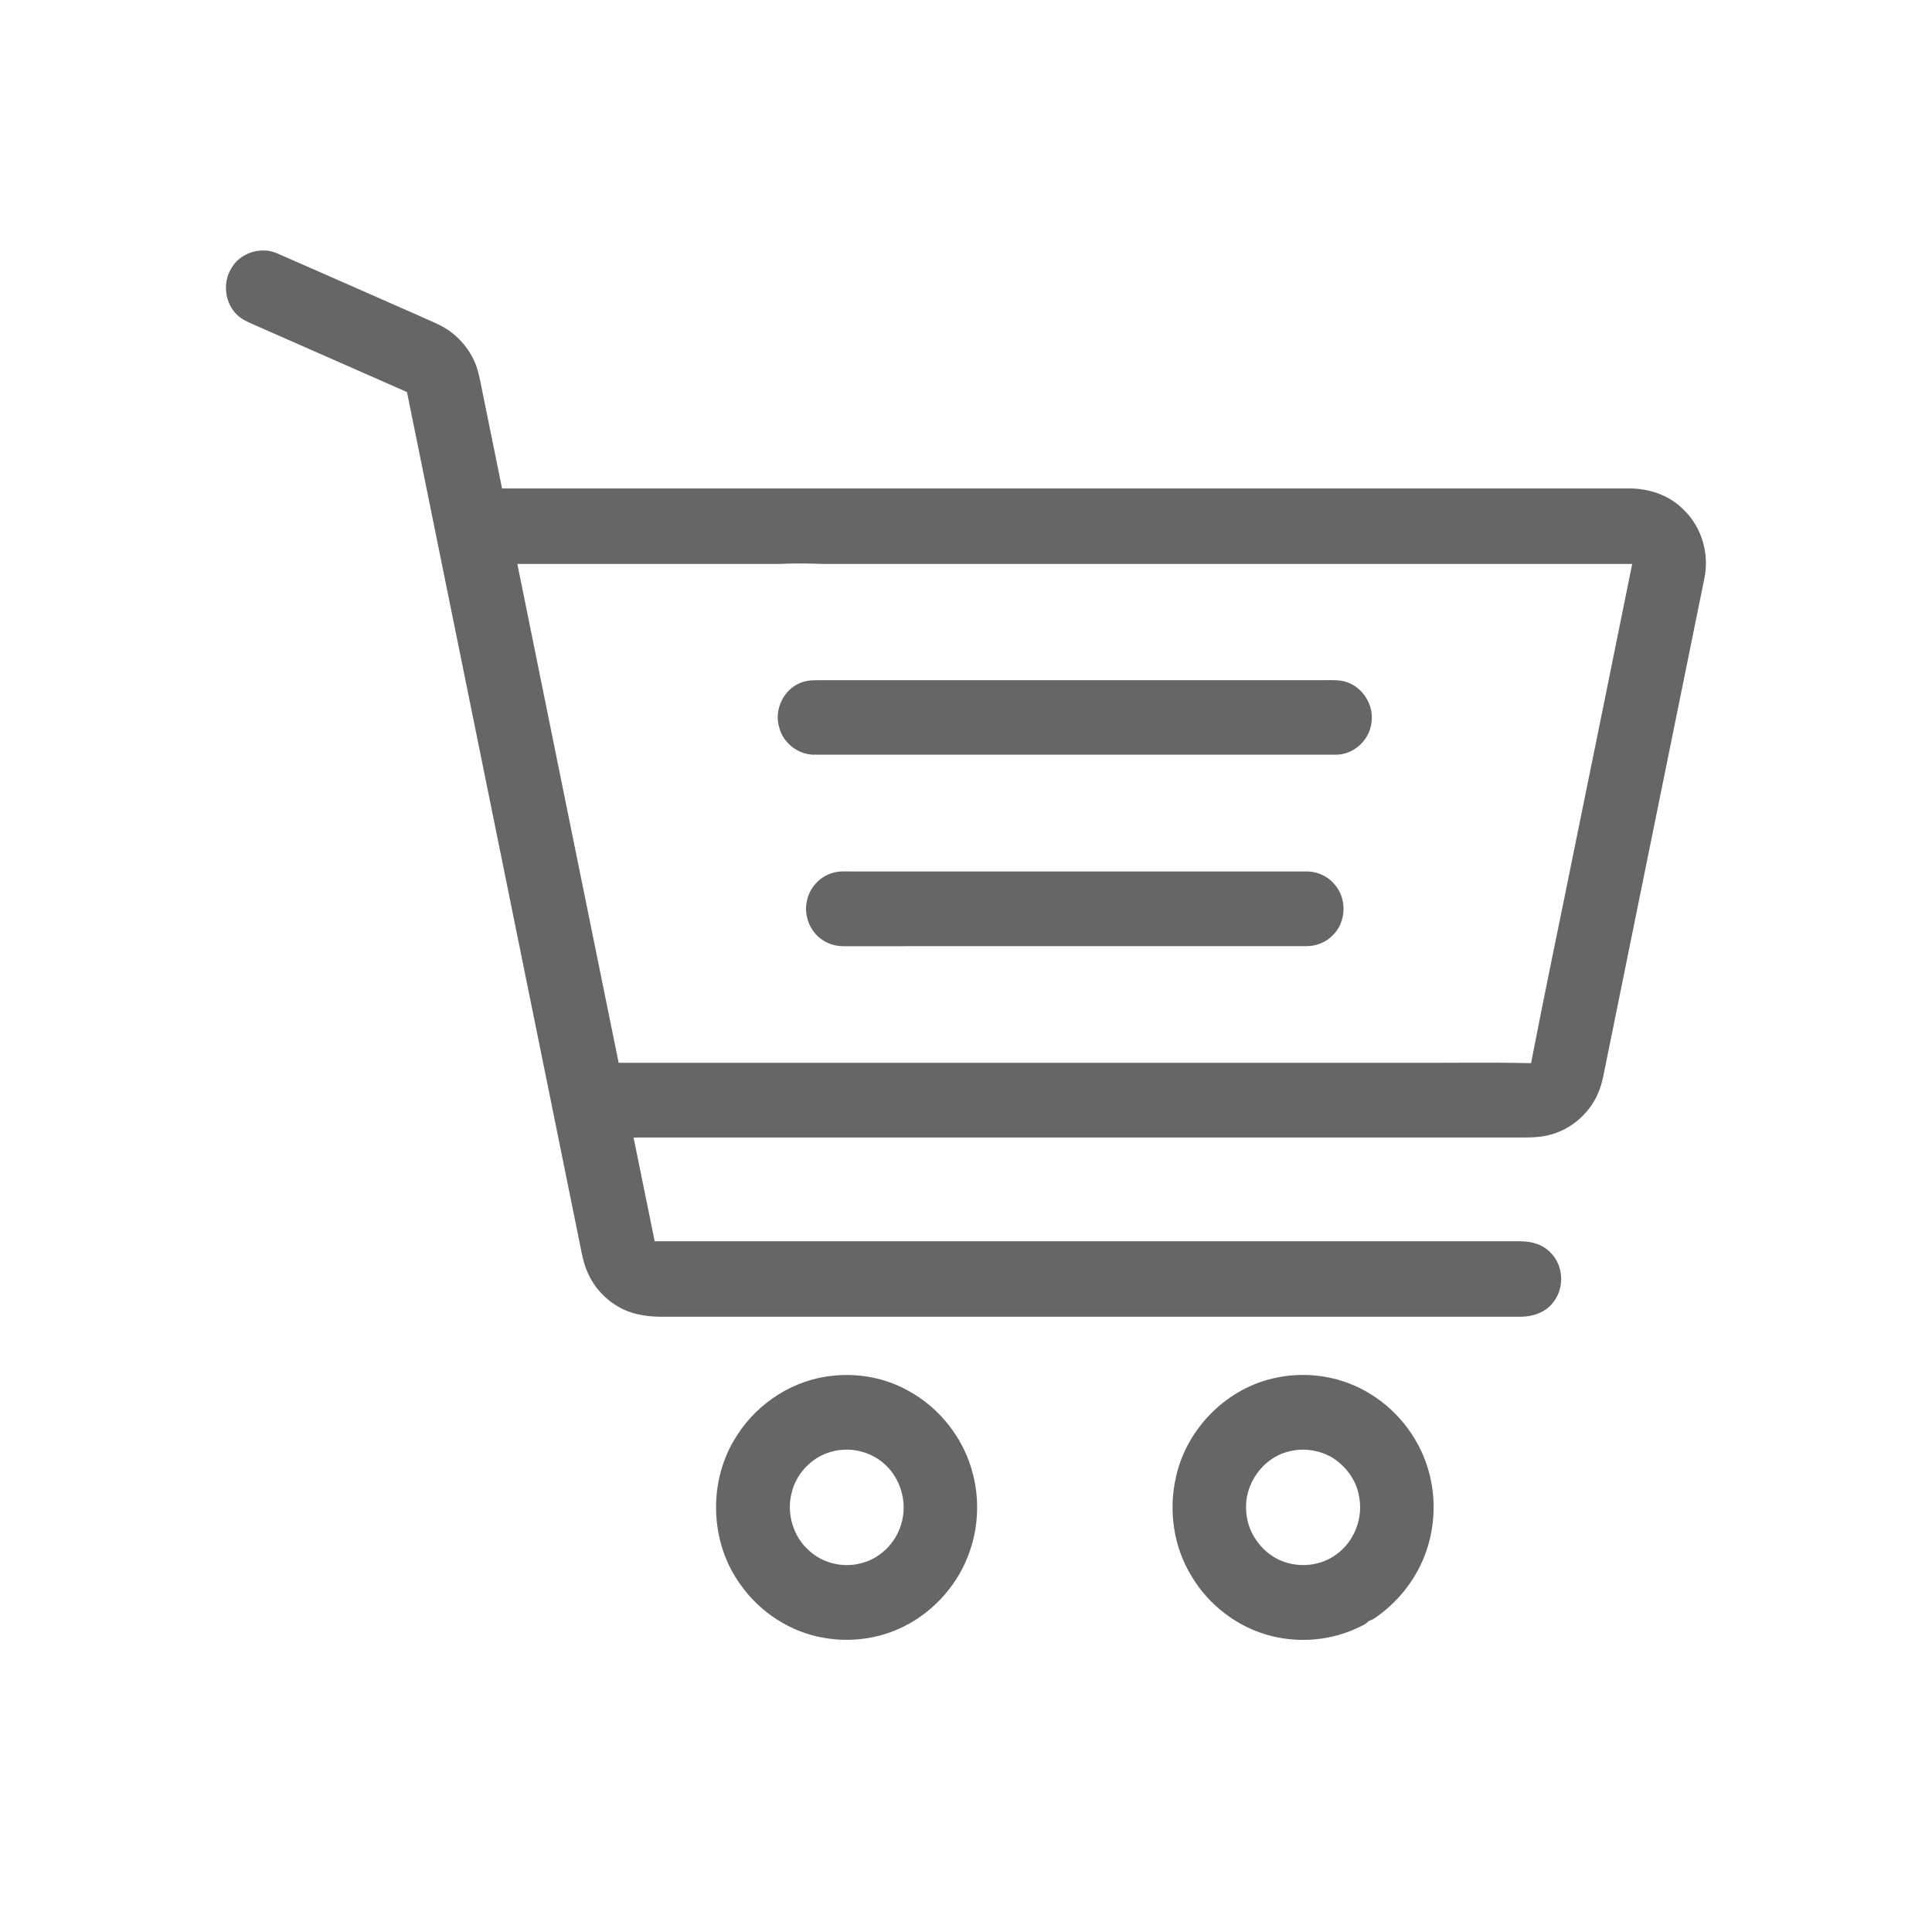
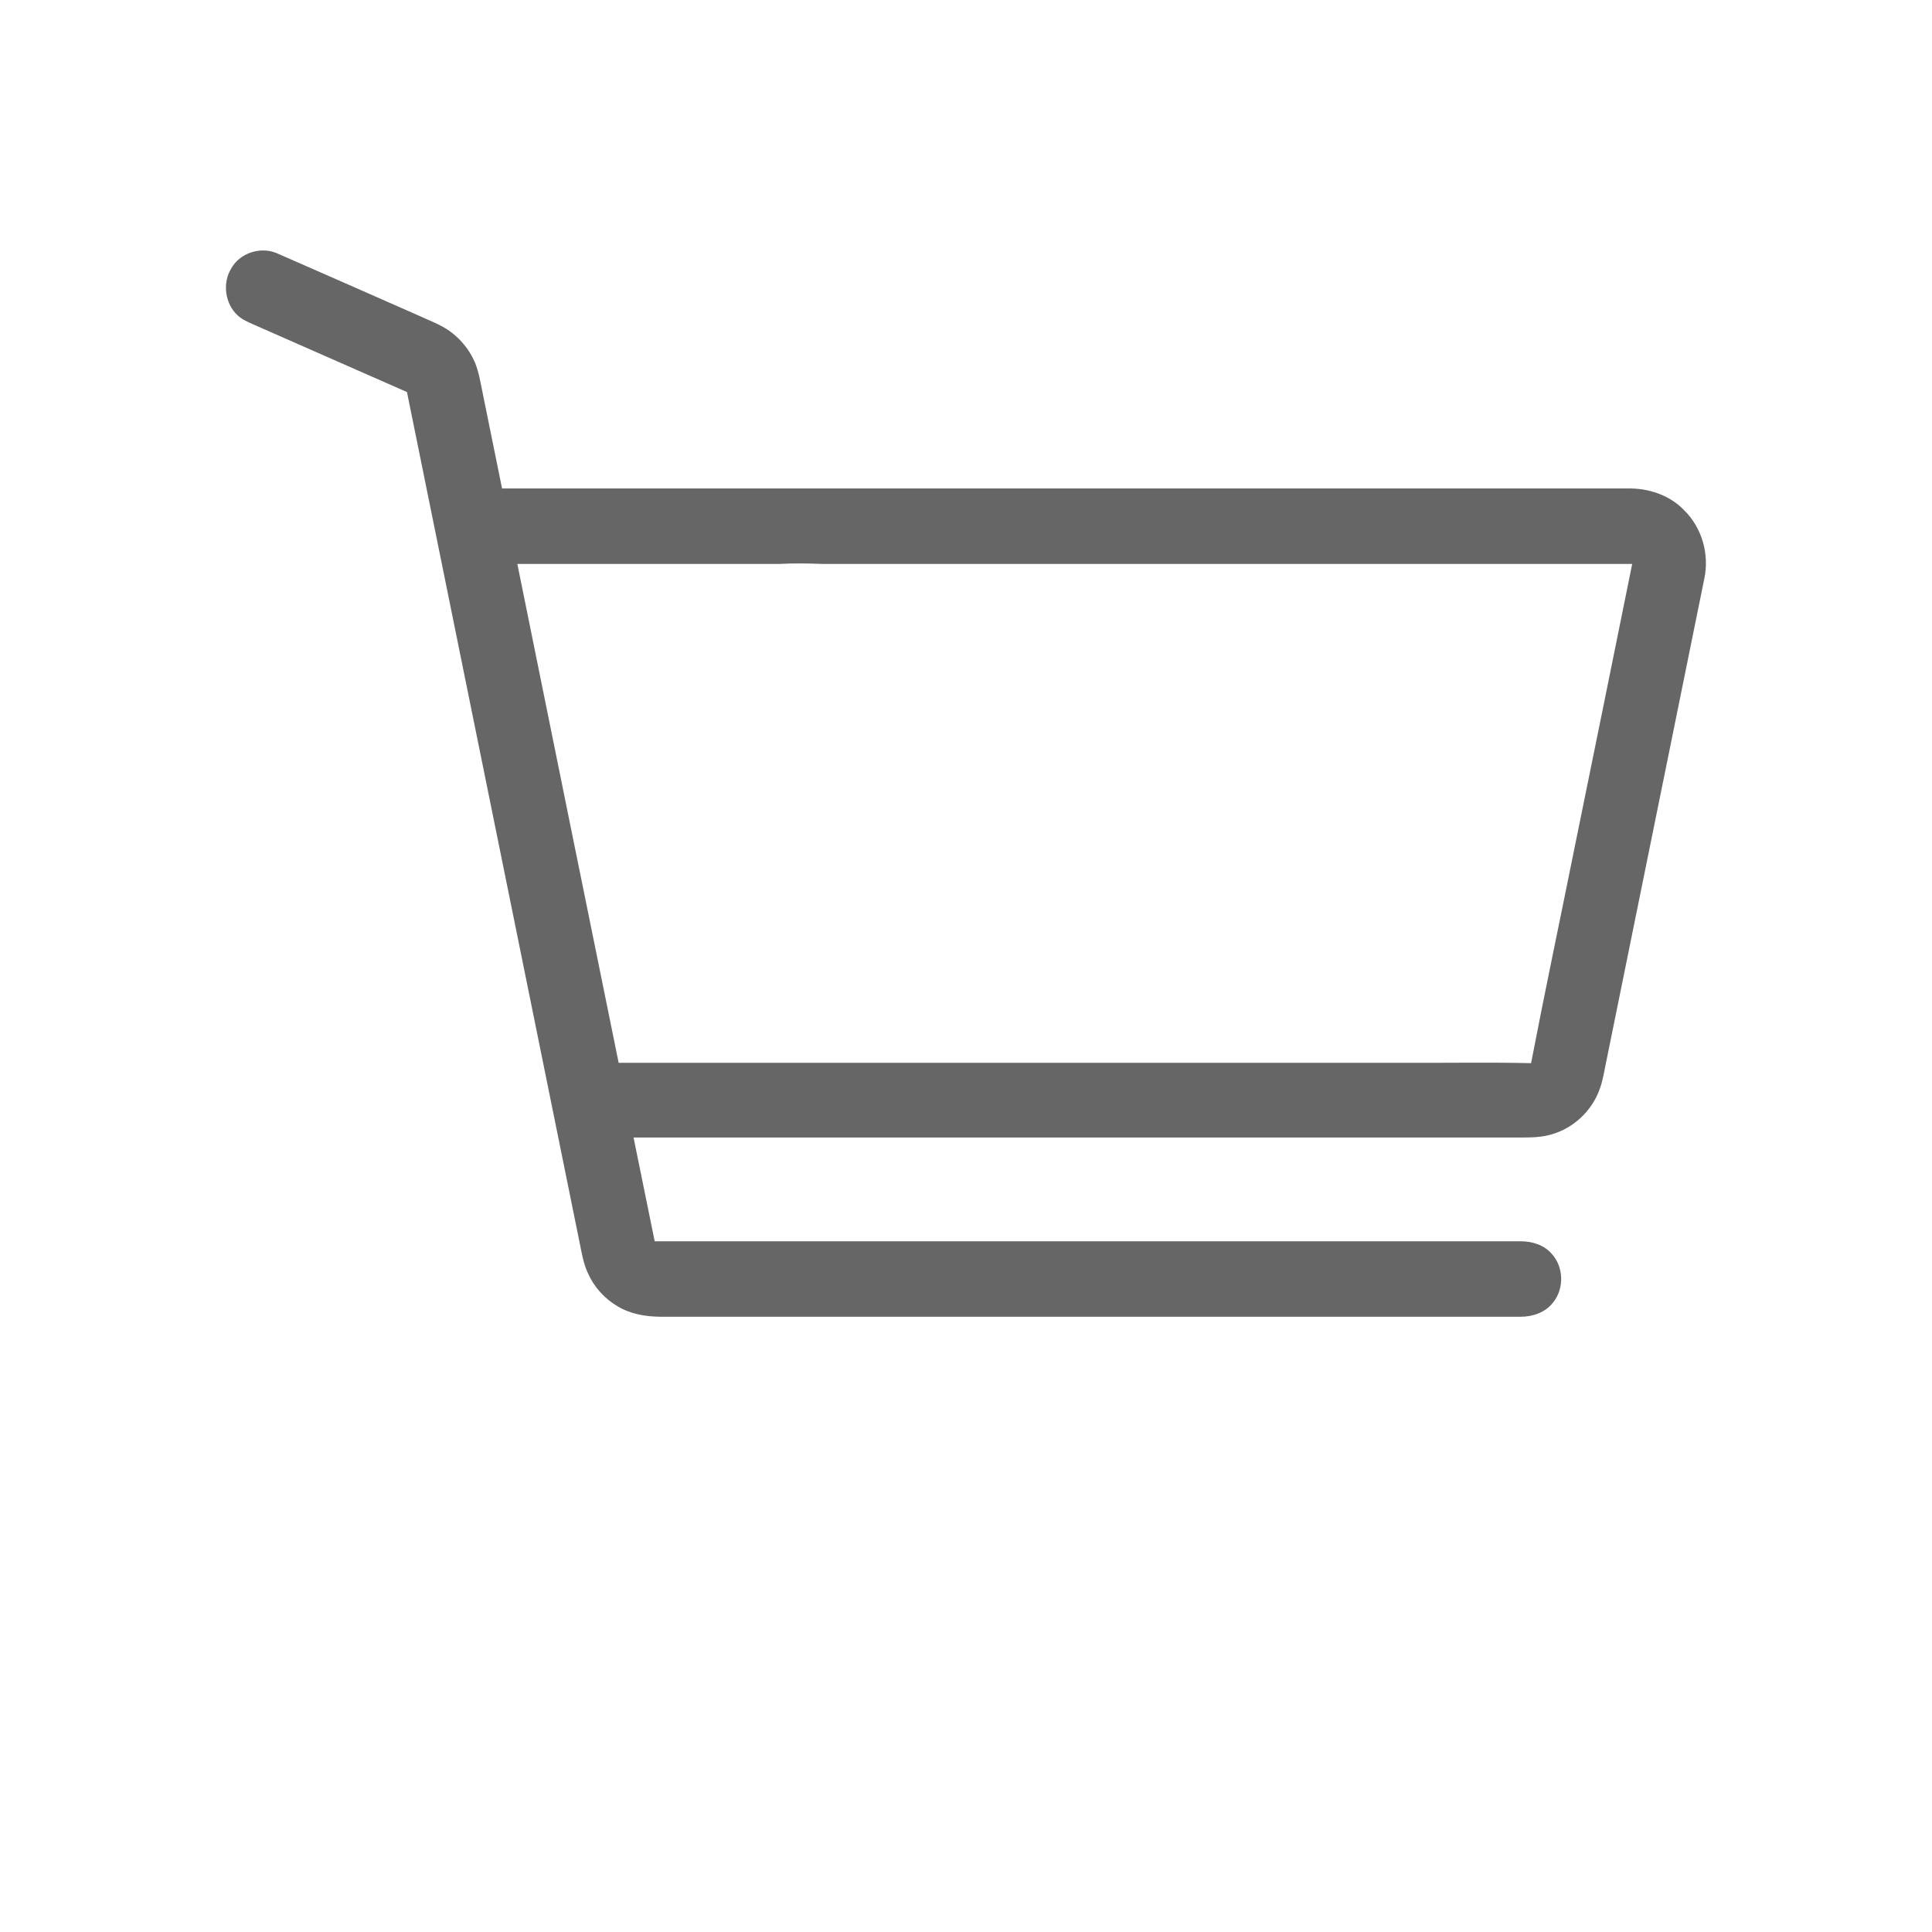
<svg xmlns="http://www.w3.org/2000/svg" t="1604241533359" class="icon" viewBox="0 0 1024 1024" version="1.1" p-id="6398" width="200" height="200">
  <defs>
    <style type="text/css" />
  </defs>
  <path d="M122.5 142.4c4.5-8.3 15.6-11.9 24.2-8.2 25.7 11.2 51.4 22.6 77.1 33.9 3.6 1.7 7.4 3.1 10.9 5.1 7.6 4.2 13.7 11.1 17.1 19.1 1.9 4.6 2.7 9.6 3.7 14.4 3.6 17.4 7 34.8 10.6 52.2h596.8c10.8-0.2 22 3.5 29.6 11.4 9.6 9.3 13.6 23.5 10.8 36.5-17.3 85.4-34.7 170.8-52 256.1-1 4.7-1.7 9.5-3.3 14-4.2 12.2-14.8 21.9-27.4 24.8-5.8 1.4-11.8 1.2-17.8 1.2h-467c3.8 18.3 7.4 36.7 11.2 55h459c6 0 12.3 1.9 16.3 6.5 6.5 6.9 6.9 18.5 0.9 25.9-4 5.3-10.8 7.6-17.2 7.6H349.9c-7.8-0.1-15.7-1.4-22.5-5.5-6.9-4-12.5-10.2-15.7-17.4-2.4-5-3.3-10.5-4.4-15.9-30.5-150.4-61.1-300.9-91.6-451.3-27-11.9-54-23.8-81.1-35.7-3.1-1.4-6.4-2.7-8.9-5.2-6.4-6-7.9-16.8-3.2-24.5z m151.7 156.5c17.9 88.1 35.7 176.3 53.7 264.4H747c21.5 0.1 43-0.3 64.5 0.2 7.5-38.9 15.7-77.6 23.5-116.4 10.1-49.4 20.1-98.8 30.1-148.2H436c-7.7-0.3-15.3-0.4-23 0H274.2z" p-id="6399" fill="#666666" />
-   <path d="M425.4 361.5c3.4-1.2 7-0.9 10.6-1h265.9c4.1 0 8.4-0.3 12.4 1.2 8.4 3.1 14 12.4 12.6 21.3-1 9.3-9.5 17.1-18.9 17H432.1c-8.6 0.3-16.8-5.9-19-14.1-3.2-9.8 2.5-21.3 12.3-24.4zM441.5 462.6c3.4-1 7-0.7 10.5-0.7h240c6.3-0.2 12.5 2.8 16.2 7.9 5.7 7.4 5.1 19-1.6 25.7-3.7 4-9.2 6.1-14.6 6H447c-3.9 0-7.9-1.1-11.2-3.4-6.6-4.4-9.9-13-8.1-20.7 1.4-7 6.9-12.9 13.8-14.8zM442.1 729.1c13.4-1.3 27.1 1.3 38.9 7.8 17.2 9.2 30.2 25.9 34.8 44.9 3.3 13.2 2.7 27.2-1.7 40.1-5.8 17.3-18.8 32.1-35.1 40.2-13 6.5-28 8.5-42.3 6-17.6-3-33.7-13.4-44-27.9-16.8-22.8-17.6-55.9-2-79.5 11.2-17.6 30.6-29.8 51.4-31.6z m-1.7 40.4c-10.3 2.9-18.6 11.7-20.9 22.1-2.7 10.8 1 23.1 9.5 30.4 7.1 6.5 17.5 9 26.8 6.7 10.4-2.3 19-10.8 21.9-21 3.5-11.6-0.5-25-9.9-32.6-7.5-6.2-18.1-8.3-27.4-5.6zM677 730.1c16.7-3.4 34.6-0.4 49.1 8.6 15.7 9.5 27.4 25.4 31.7 43.2 3.5 14.2 2.5 29.5-2.9 43.1-5.3 13.4-14.8 25-26.8 33-0.9 0.5-1.8 0.9-2.7 1.2-1.3 1.6-3.2 2.3-5 3.2-14.3 7-31.2 8.6-46.6 4.7-17.5-4.4-33-16.1-42.2-31.6-9.6-15.5-12.4-34.9-8.3-52.7 5.7-26 27.5-47.7 53.7-52.7z m5.4 39.4c-13.5 3.6-23 17.5-21.9 31.3 0.5 11 7.6 21.4 17.6 26 8.5 3.9 18.8 3.6 27-0.9 11.2-6 17.5-19.3 15.4-31.8-1.2-9.1-7-17.1-14.8-21.8-7.1-4-15.6-5-23.3-2.8z" p-id="6400" fill="#666666" />
</svg>